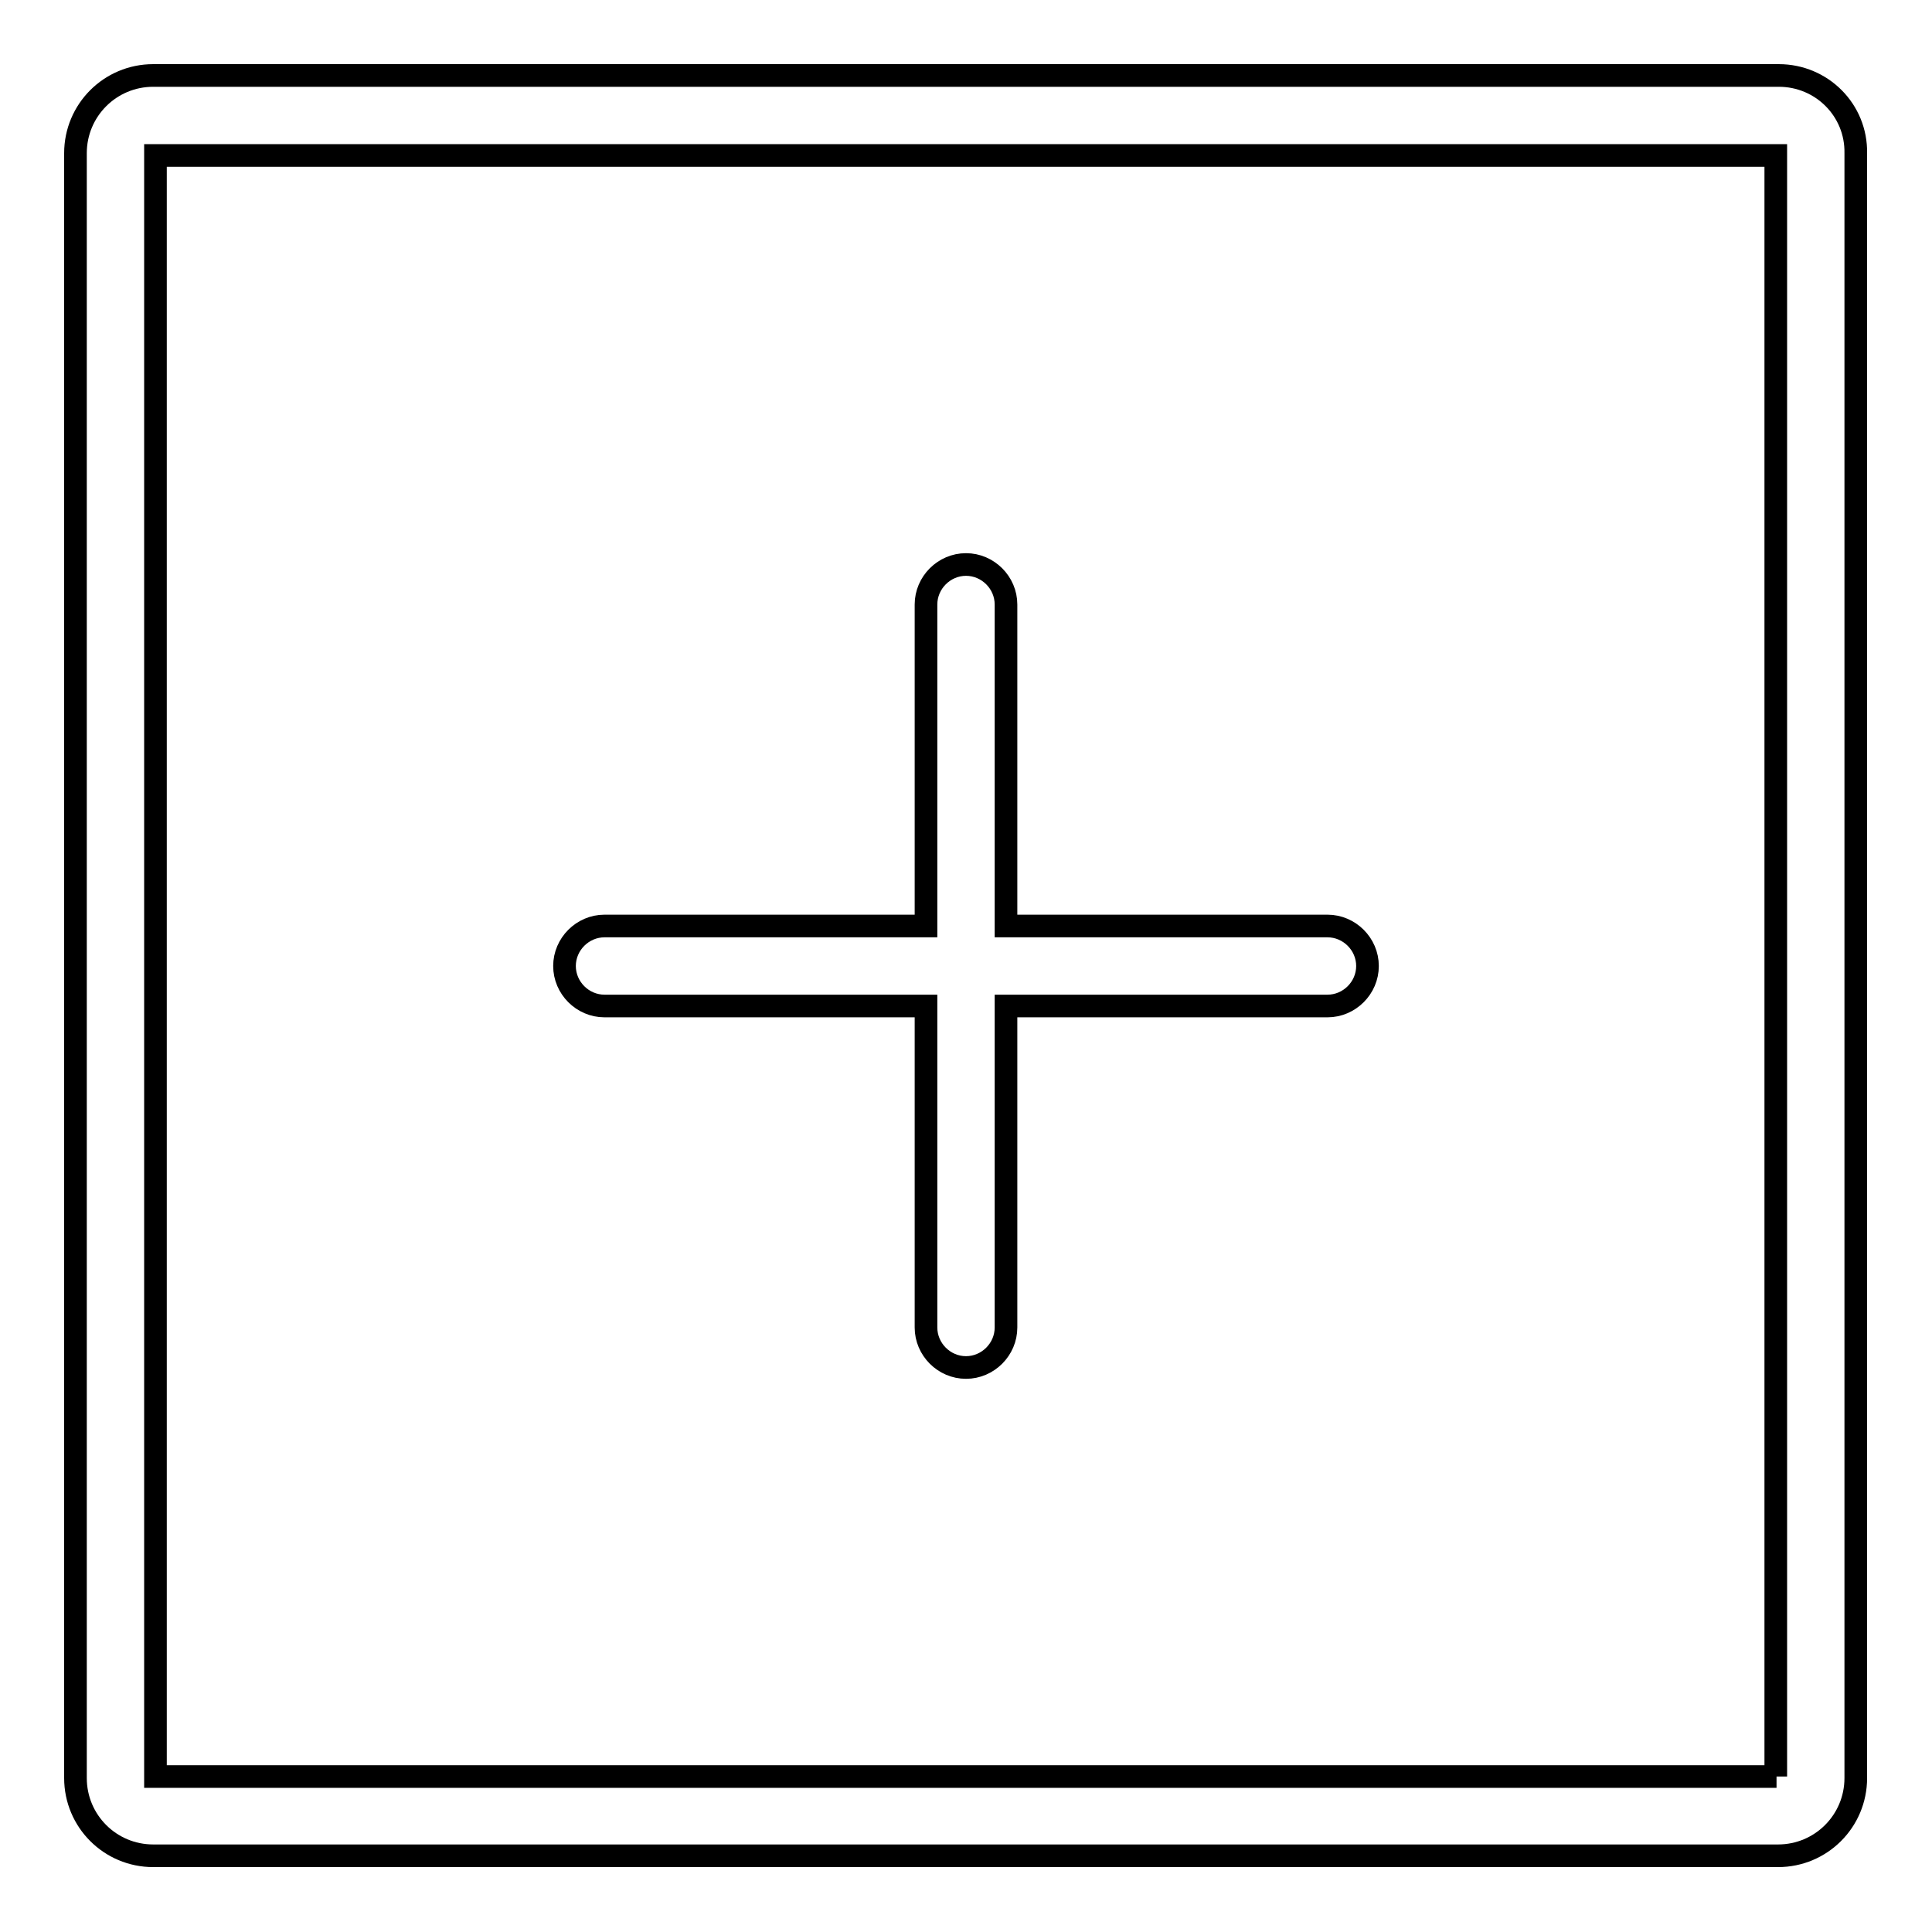
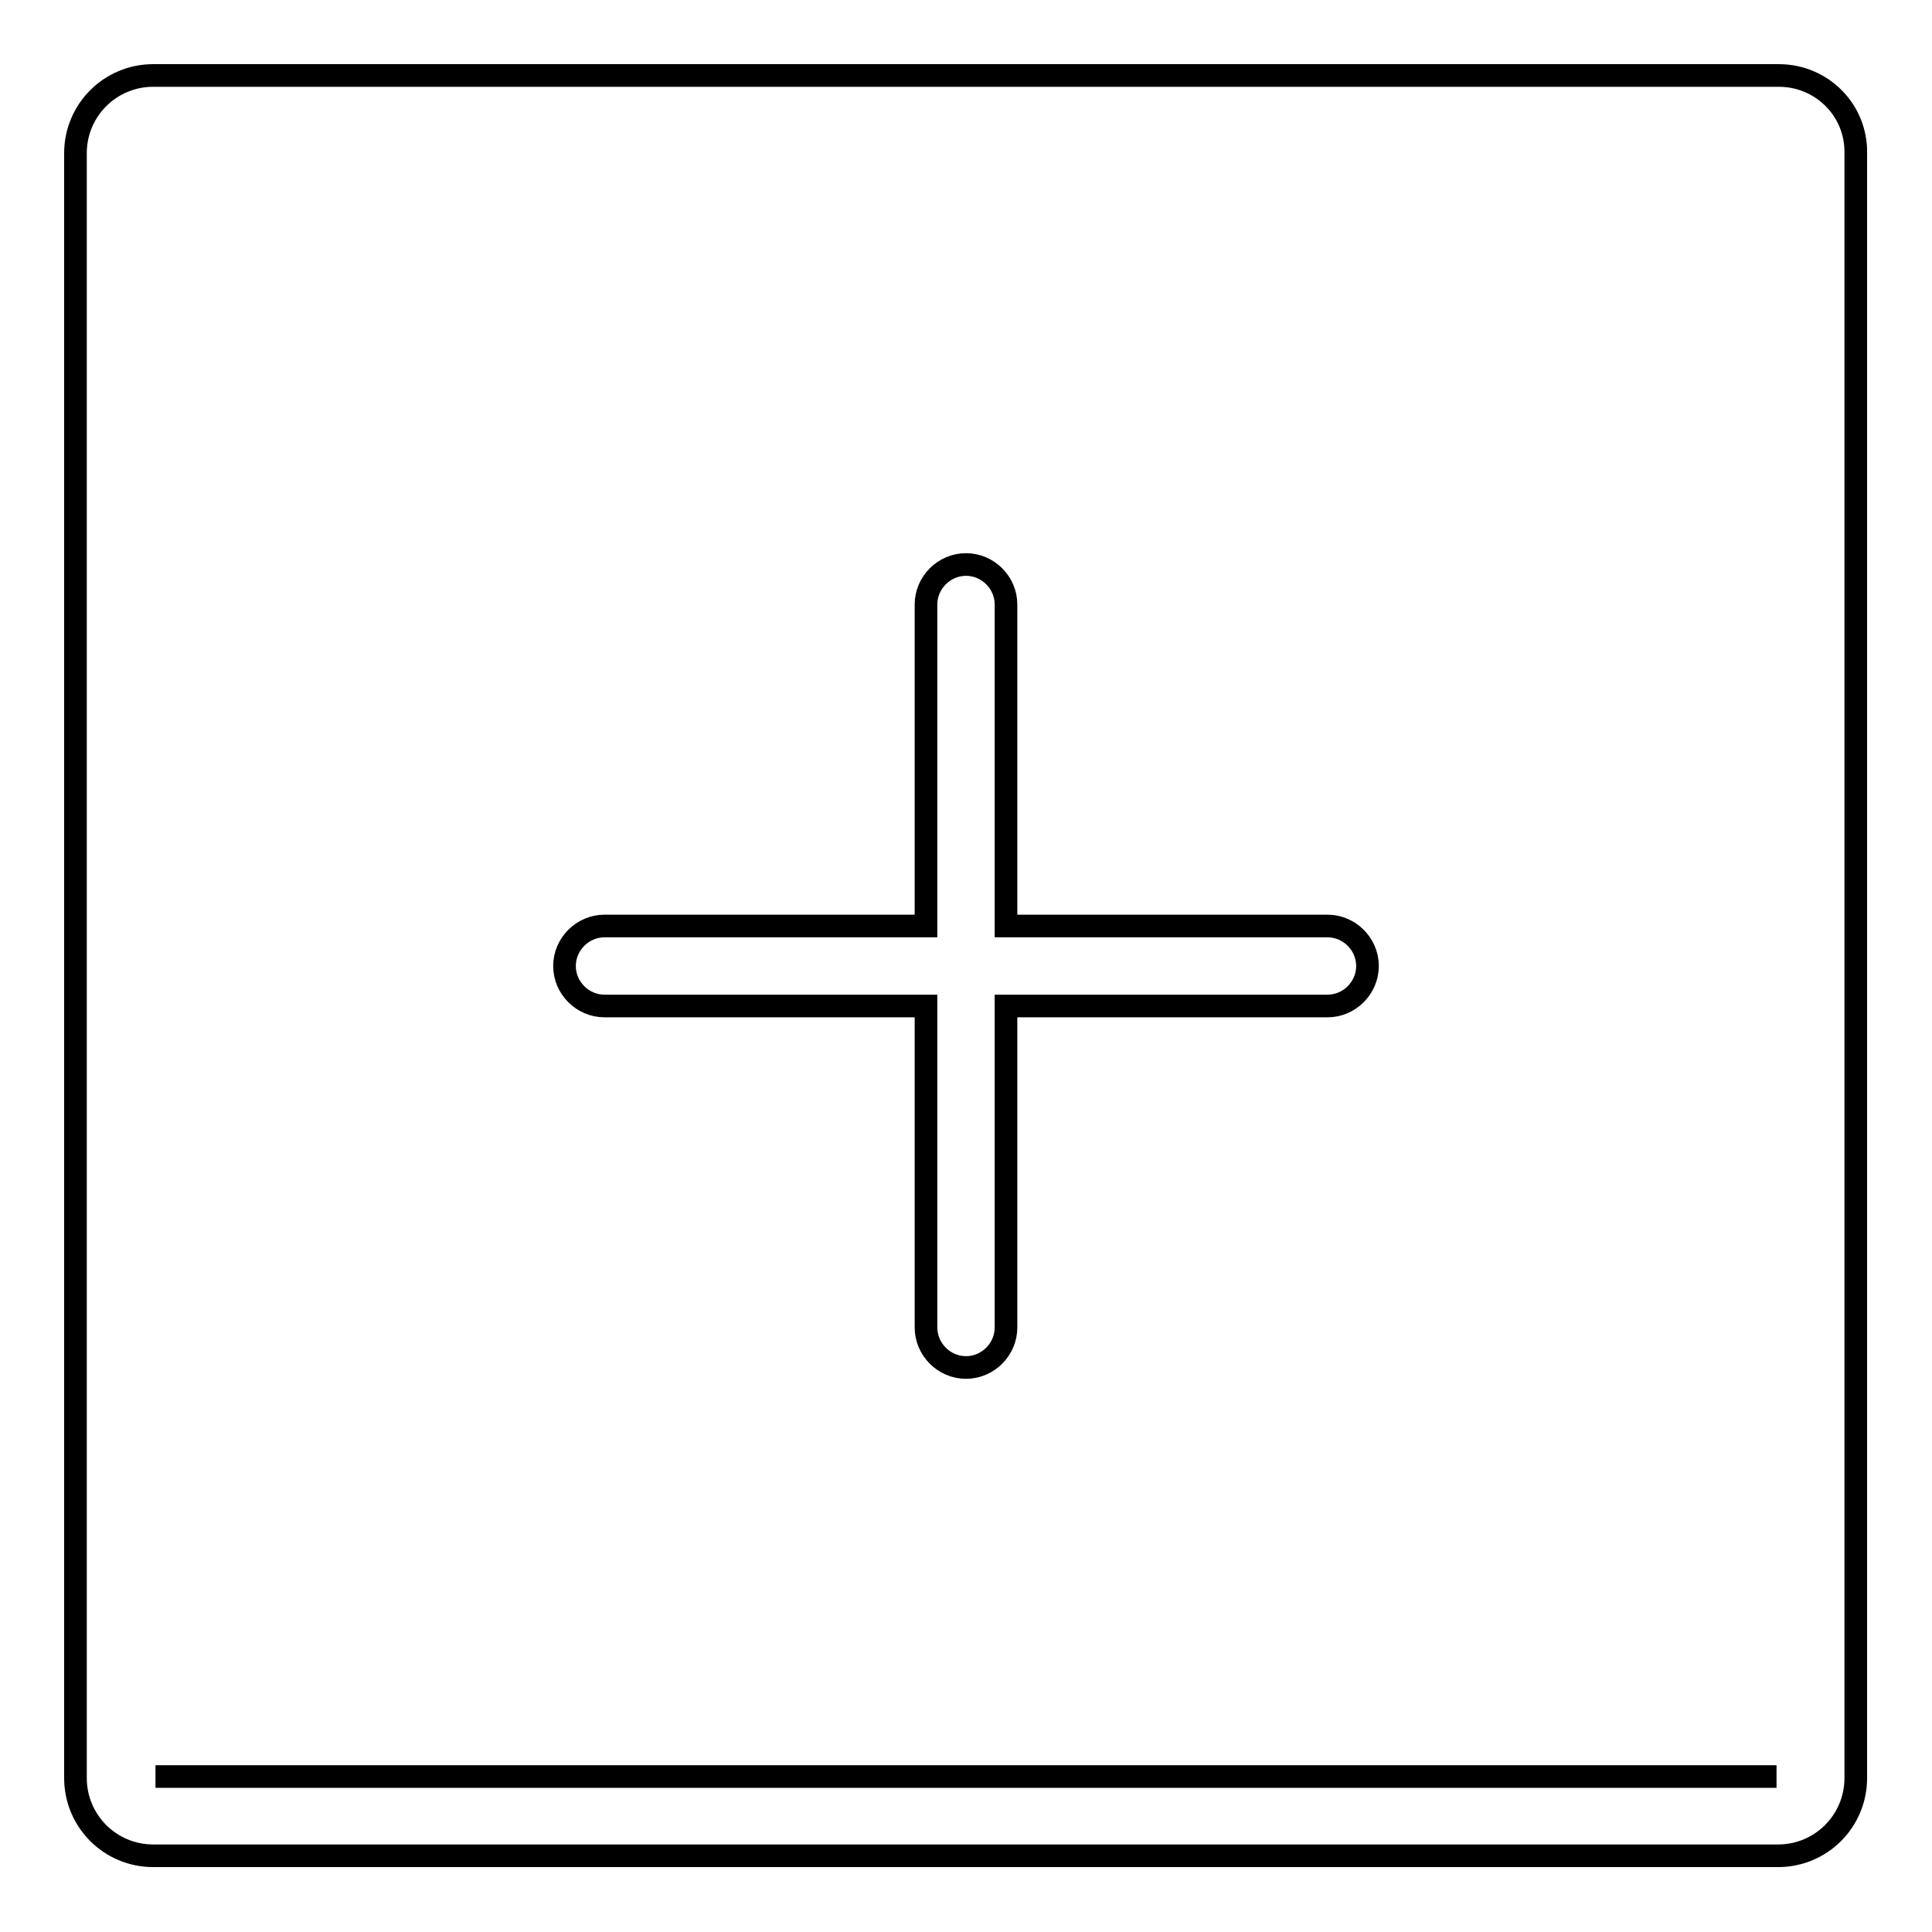
<svg xmlns="http://www.w3.org/2000/svg" version="1.1" x="0px" y="0px" viewBox="0 0 256 256" enable-background="new 0 0 256 256" xml:space="preserve">
  <g>
-     <path stroke-width="3" fill-opacity="0" stroke="#000000" d="M235.7,10H20.3C14.6,10,10,14.6,10,20.3v215.3c0,5.7,4.6,10.3,10.3,10.3h215.3c5.7,0,10.3-4.6,10.3-10.3 V20.3C246,14.6,241.4,10,235.7,10z M235.4,235.4H20.6V20.6h214.7V235.4z M80.1,133.3h42.6v42.6c0,2.9,2.4,5.3,5.3,5.3 s5.3-2.4,5.3-5.3v-42.6h42.6c2.9,0,5.3-2.4,5.3-5.3c0-2.9-2.4-5.3-5.3-5.3h-42.6V80.1c0-2.9-2.4-5.3-5.3-5.3s-5.3,2.4-5.3,5.3v42.6 H80.1c-2.9,0-5.3,2.4-5.3,5.3C74.8,130.9,77.2,133.3,80.1,133.3z" />
+     <path stroke-width="3" fill-opacity="0" stroke="#000000" d="M235.7,10H20.3C14.6,10,10,14.6,10,20.3v215.3c0,5.7,4.6,10.3,10.3,10.3h215.3c5.7,0,10.3-4.6,10.3-10.3 V20.3C246,14.6,241.4,10,235.7,10z M235.4,235.4H20.6h214.7V235.4z M80.1,133.3h42.6v42.6c0,2.9,2.4,5.3,5.3,5.3 s5.3-2.4,5.3-5.3v-42.6h42.6c2.9,0,5.3-2.4,5.3-5.3c0-2.9-2.4-5.3-5.3-5.3h-42.6V80.1c0-2.9-2.4-5.3-5.3-5.3s-5.3,2.4-5.3,5.3v42.6 H80.1c-2.9,0-5.3,2.4-5.3,5.3C74.8,130.9,77.2,133.3,80.1,133.3z" />
  </g>
</svg>